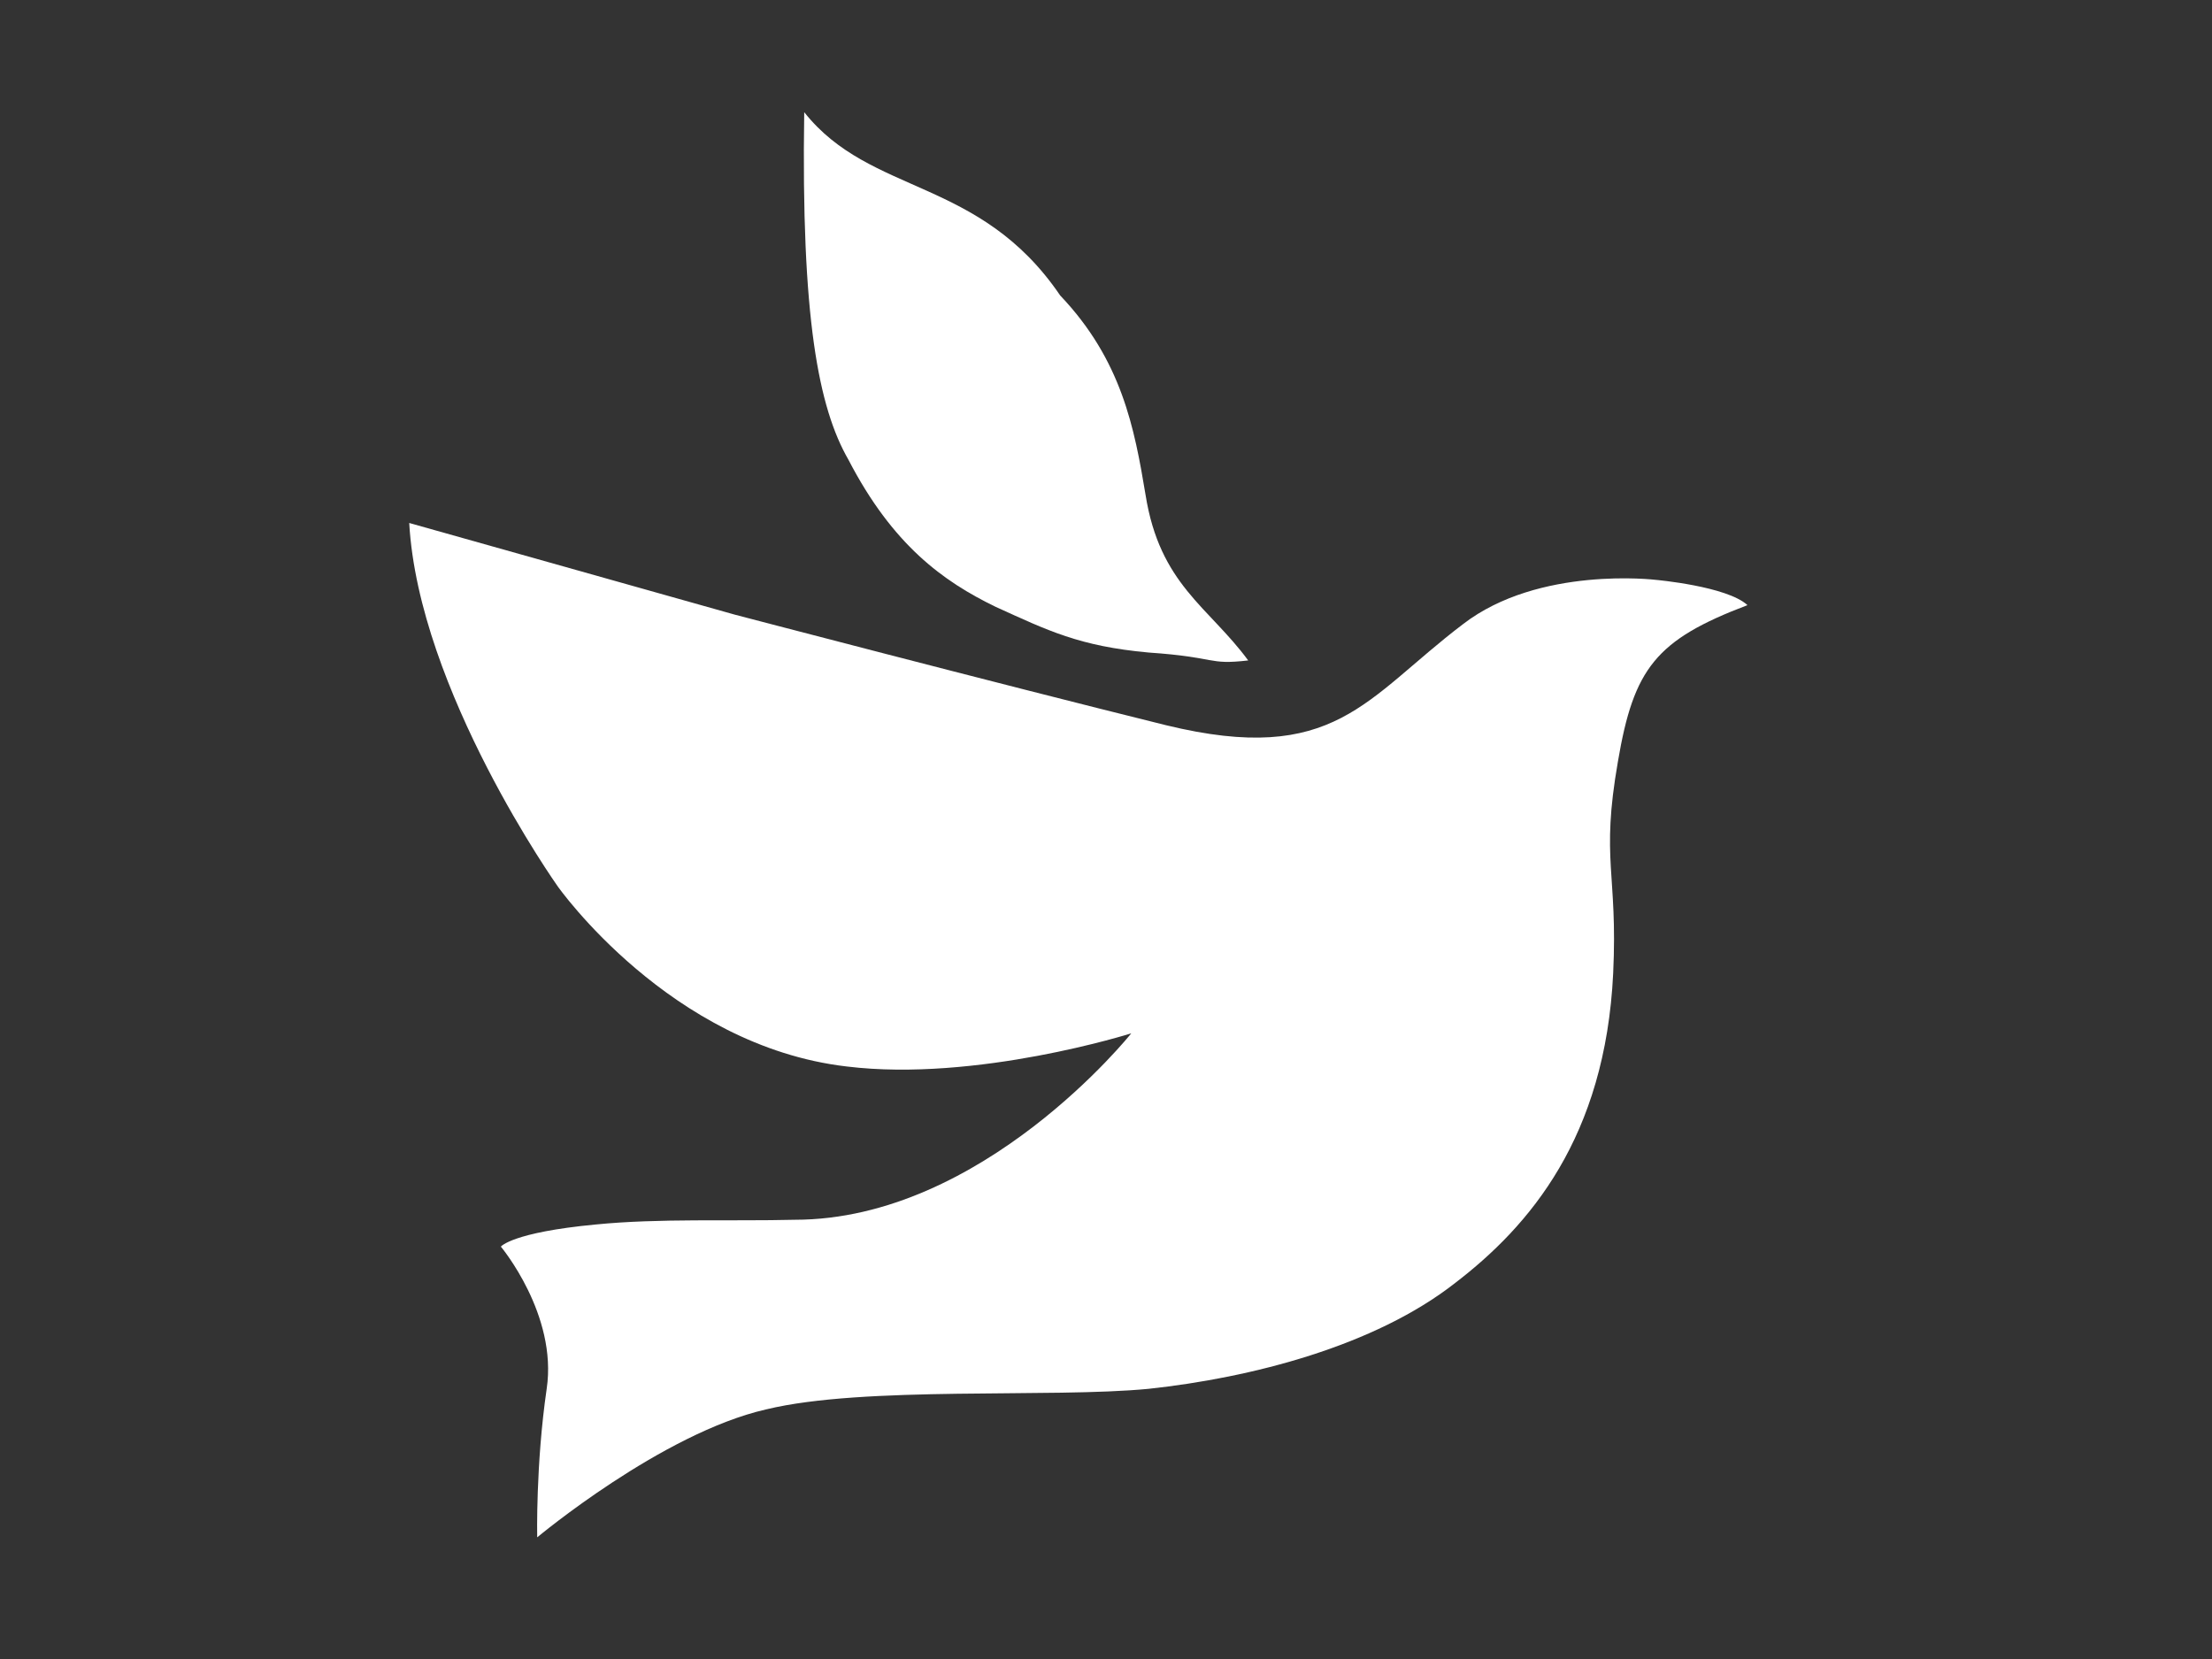
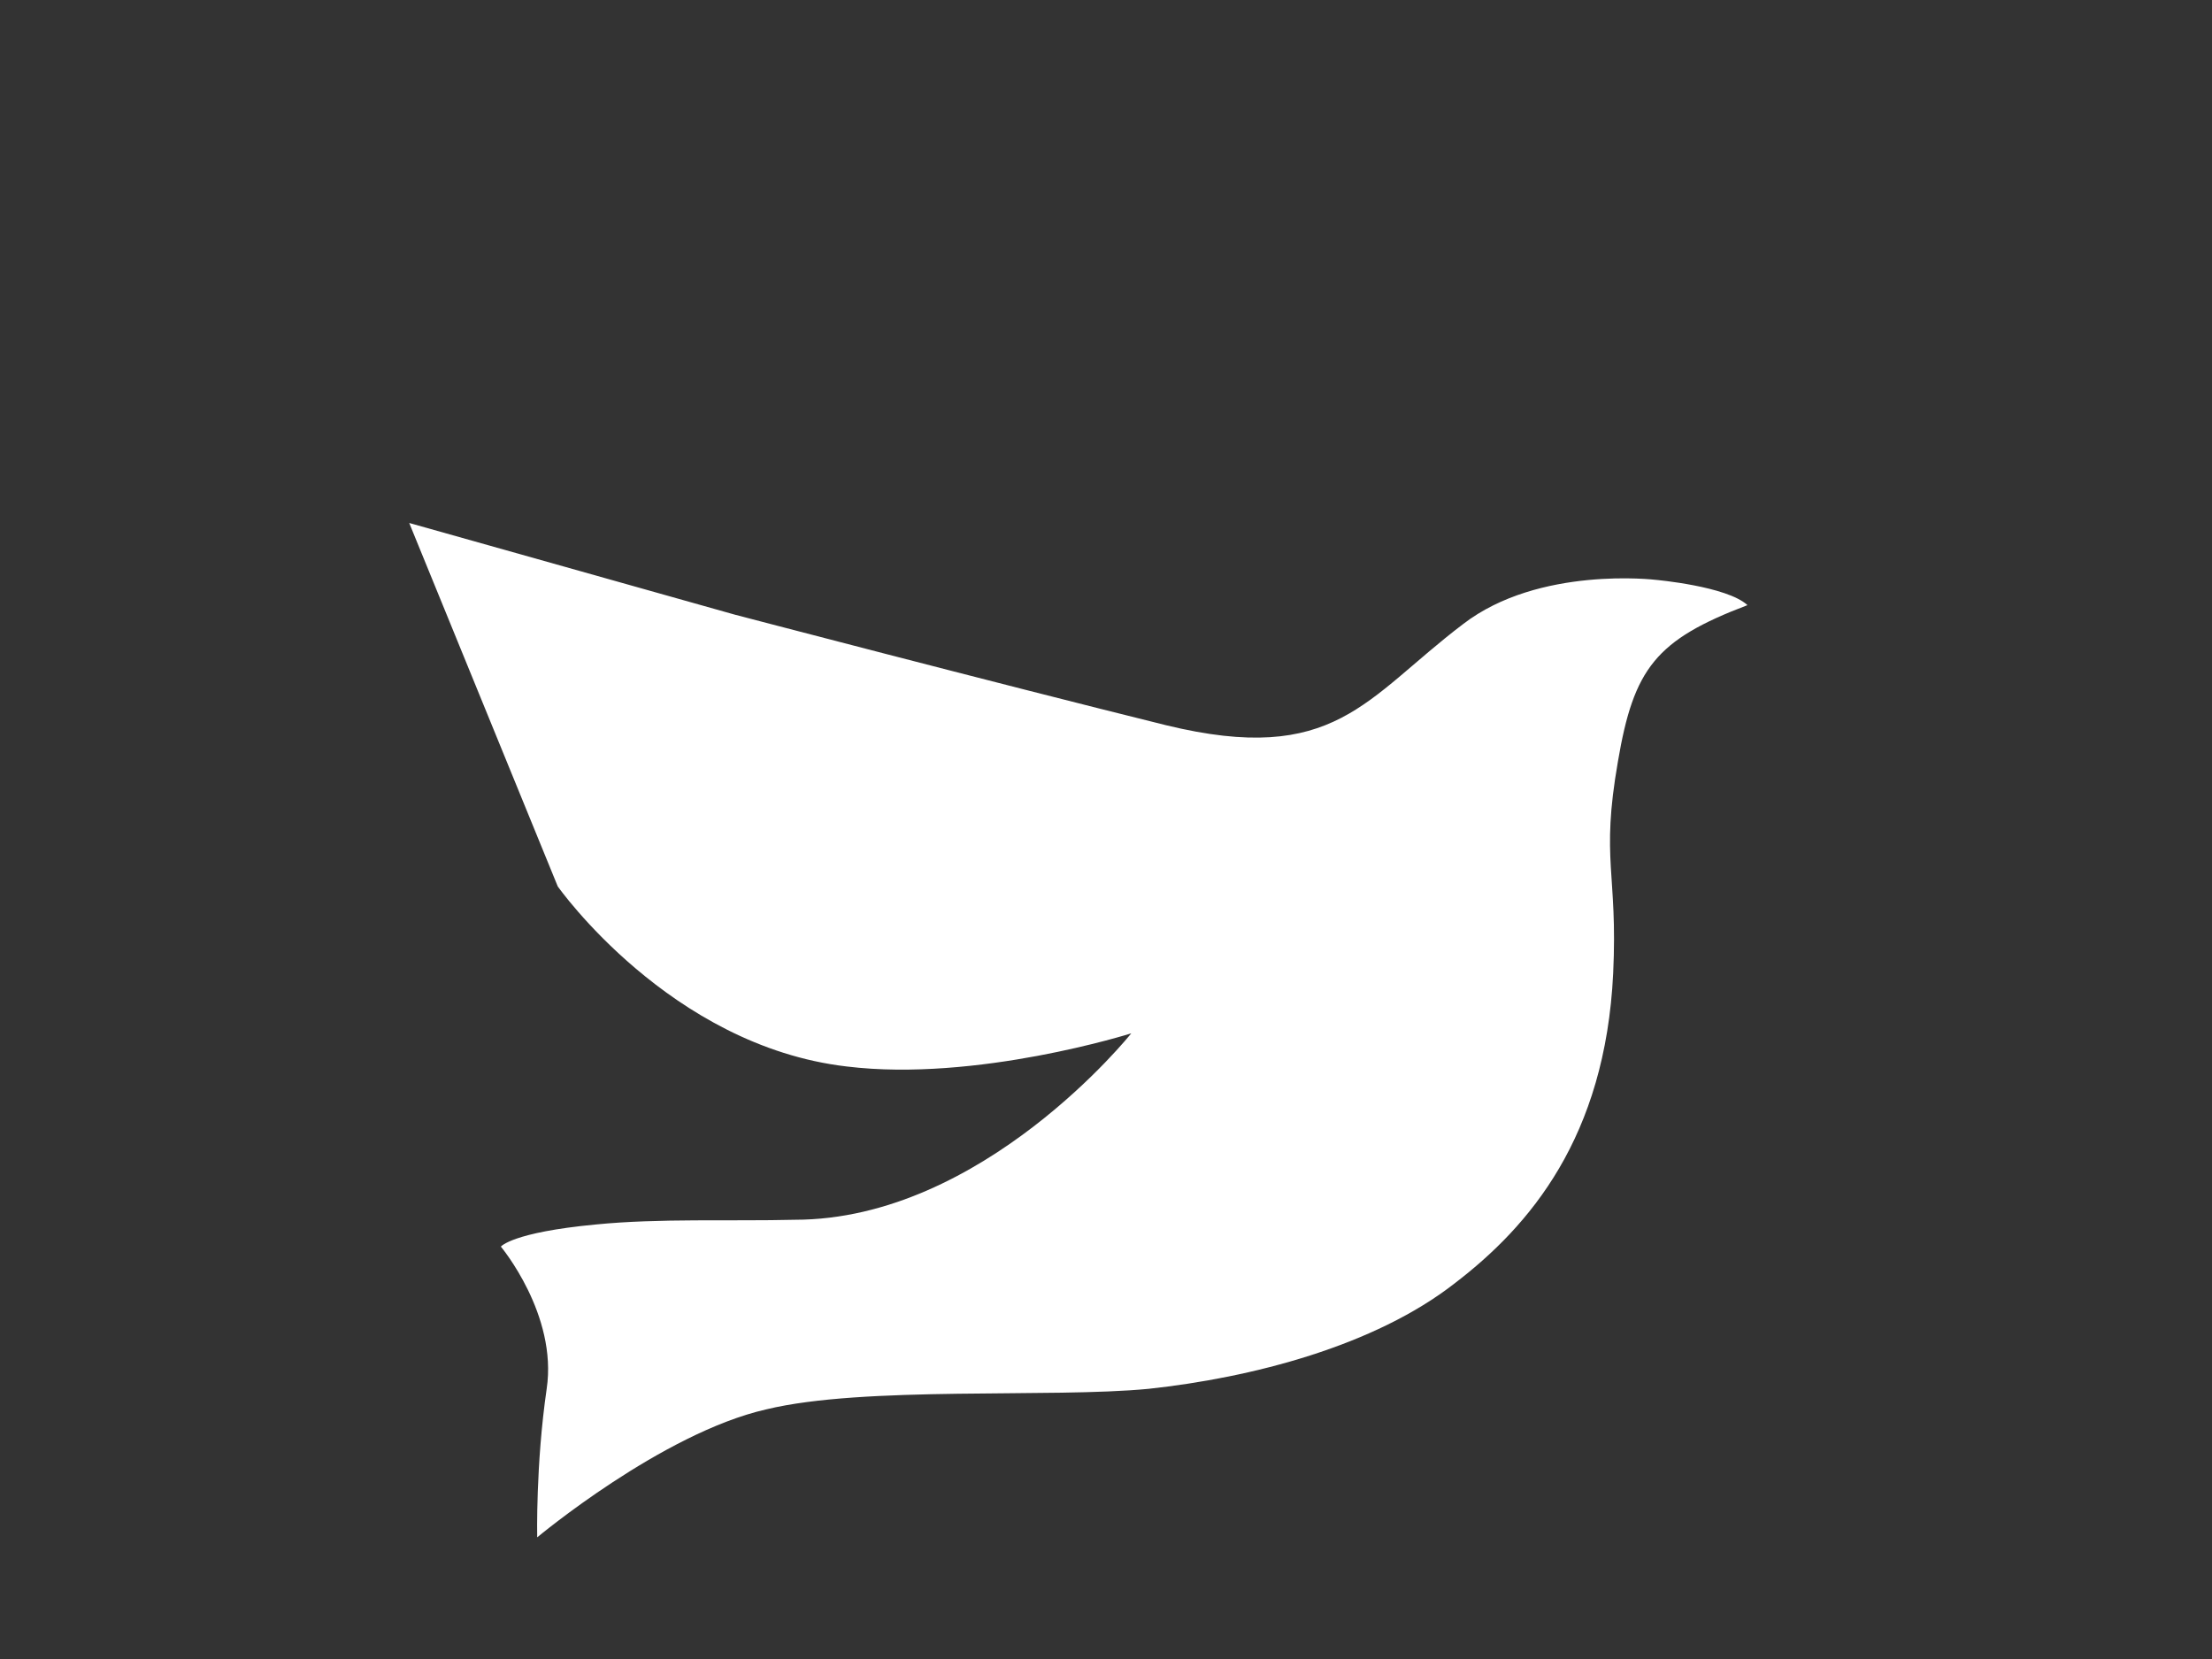
<svg xmlns="http://www.w3.org/2000/svg" version="1.1" id="dove" x="0px" y="0px" viewBox="0 0 140 105" enable-background="new 0 0 140 105" xml:space="preserve">
  <rect x="0" y="0" width="140" height="105" fill="#333333" stroke="none" />
  <g>
-     <path fill="#FFFFFF" d="M25.9,33.1l20.6,5.8c0,0,16.4,4.3,27.3,7c10.7,2.6,12.6-1.7,18.8-6.4c4.8-3.7,12.2-2.8,12.2-2.8   s4.5,0.4,5.8,1.6c-5.8,2.2-7.2,4-8.2,9.9c-1.1,6.3,0,7-0.3,13.4c-0.5,10.4-5.3,16-10,19.6c-5.1,4-12.9,6-19.4,6.7   c-6.2,0.6-18-0.2-24.2,1.3C41.9,90.7,34,97.3,34,97.3s-0.1-4.6,0.6-9.4c0.7-4.7-2.9-9-2.9-9s0.7-0.9,6-1.4c4-0.4,8.6-0.2,12.6-0.3   c11.9,0,21.3-11.8,21.3-11.8s-9.8,3.1-18,2.1c-11.2-1.3-18.3-11.4-18.3-11.4S26.5,43.7,25.9,33.1" />
-     <path fill="#FFFFFF" d="M50.9,7.1c-0.2,13,0.9,18.7,2.8,22c2.8,5.4,6,7.7,9.3,9.3c3.3,1.5,5.3,2.5,9.7,2.9c4.4,0.3,3.7,0.8,6.3,0.5   c-2.5-3.4-5.6-4.8-6.5-10.5c-0.7-4.2-1.5-8.5-5.4-12.6C62,11.2,55.1,12.4,50.9,7.1" />
+     <path fill="#FFFFFF" d="M25.9,33.1l20.6,5.8c0,0,16.4,4.3,27.3,7c10.7,2.6,12.6-1.7,18.8-6.4c4.8-3.7,12.2-2.8,12.2-2.8   s4.5,0.4,5.8,1.6c-5.8,2.2-7.2,4-8.2,9.9c-1.1,6.3,0,7-0.3,13.4c-0.5,10.4-5.3,16-10,19.6c-5.1,4-12.9,6-19.4,6.7   c-6.2,0.6-18-0.2-24.2,1.3C41.9,90.7,34,97.3,34,97.3s-0.1-4.6,0.6-9.4c0.7-4.7-2.9-9-2.9-9s0.7-0.9,6-1.4c4-0.4,8.6-0.2,12.6-0.3   c11.9,0,21.3-11.8,21.3-11.8s-9.8,3.1-18,2.1c-11.2-1.3-18.3-11.4-18.3-11.4" />
  </g>
</svg>